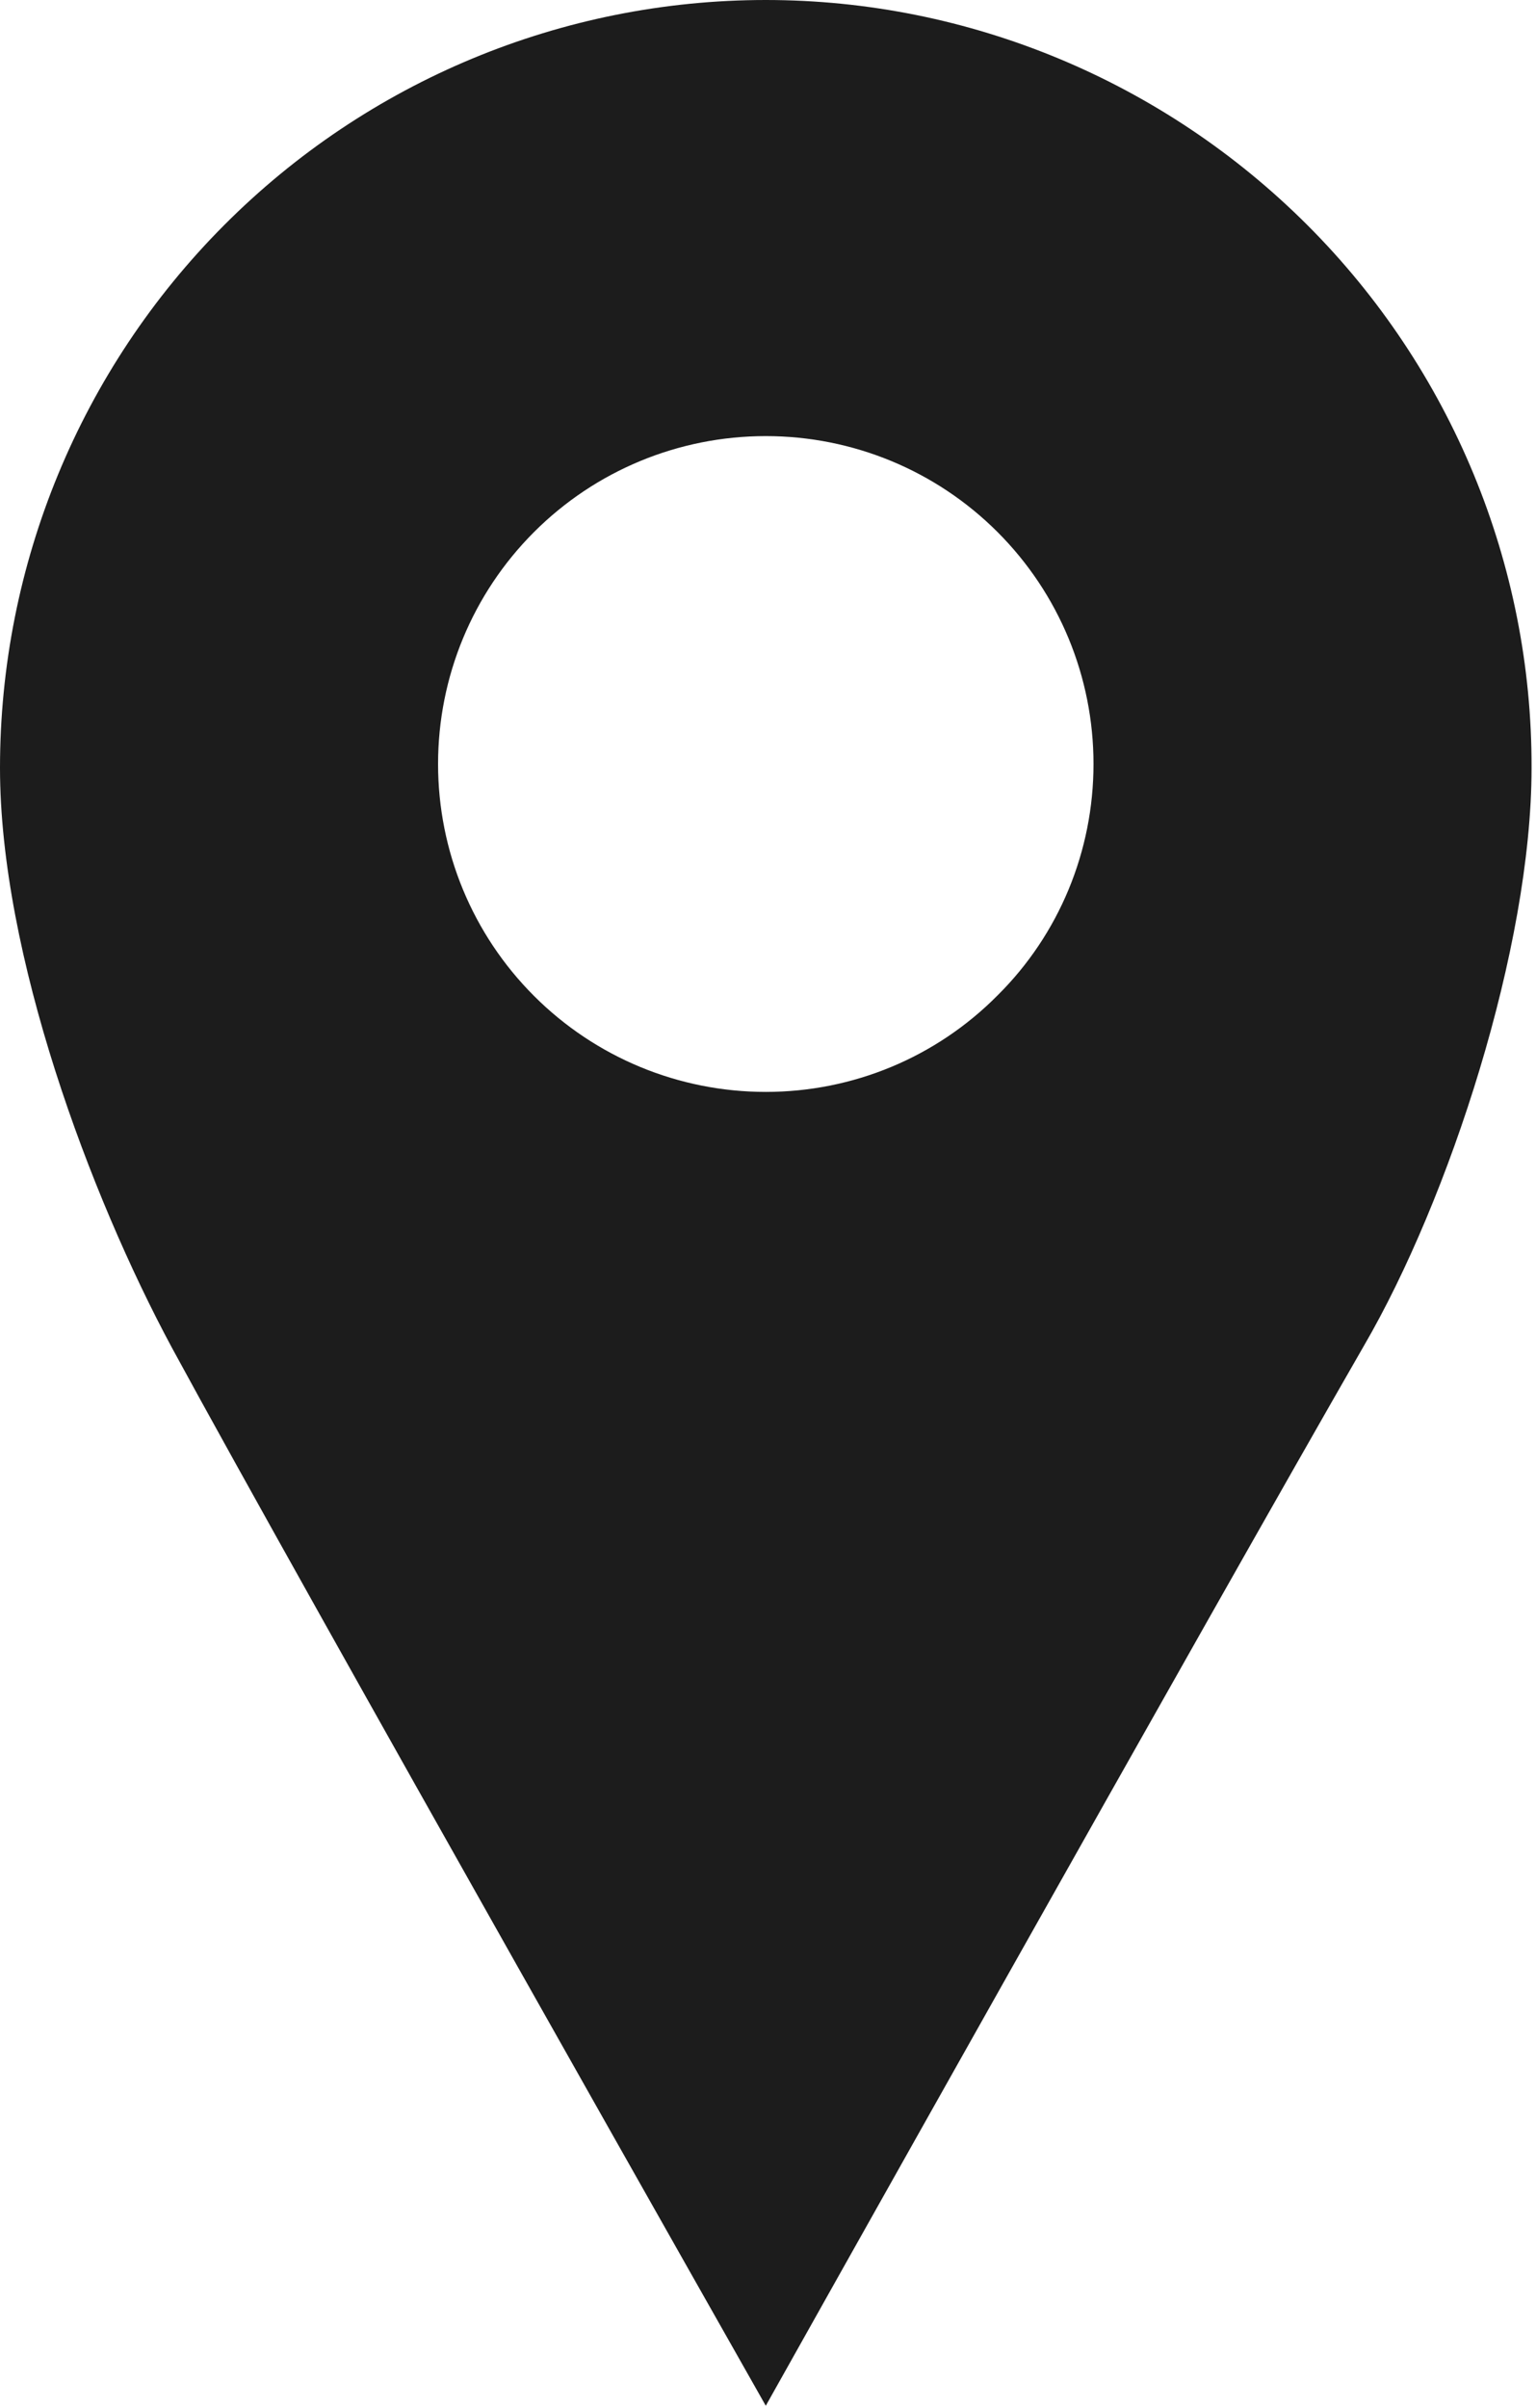
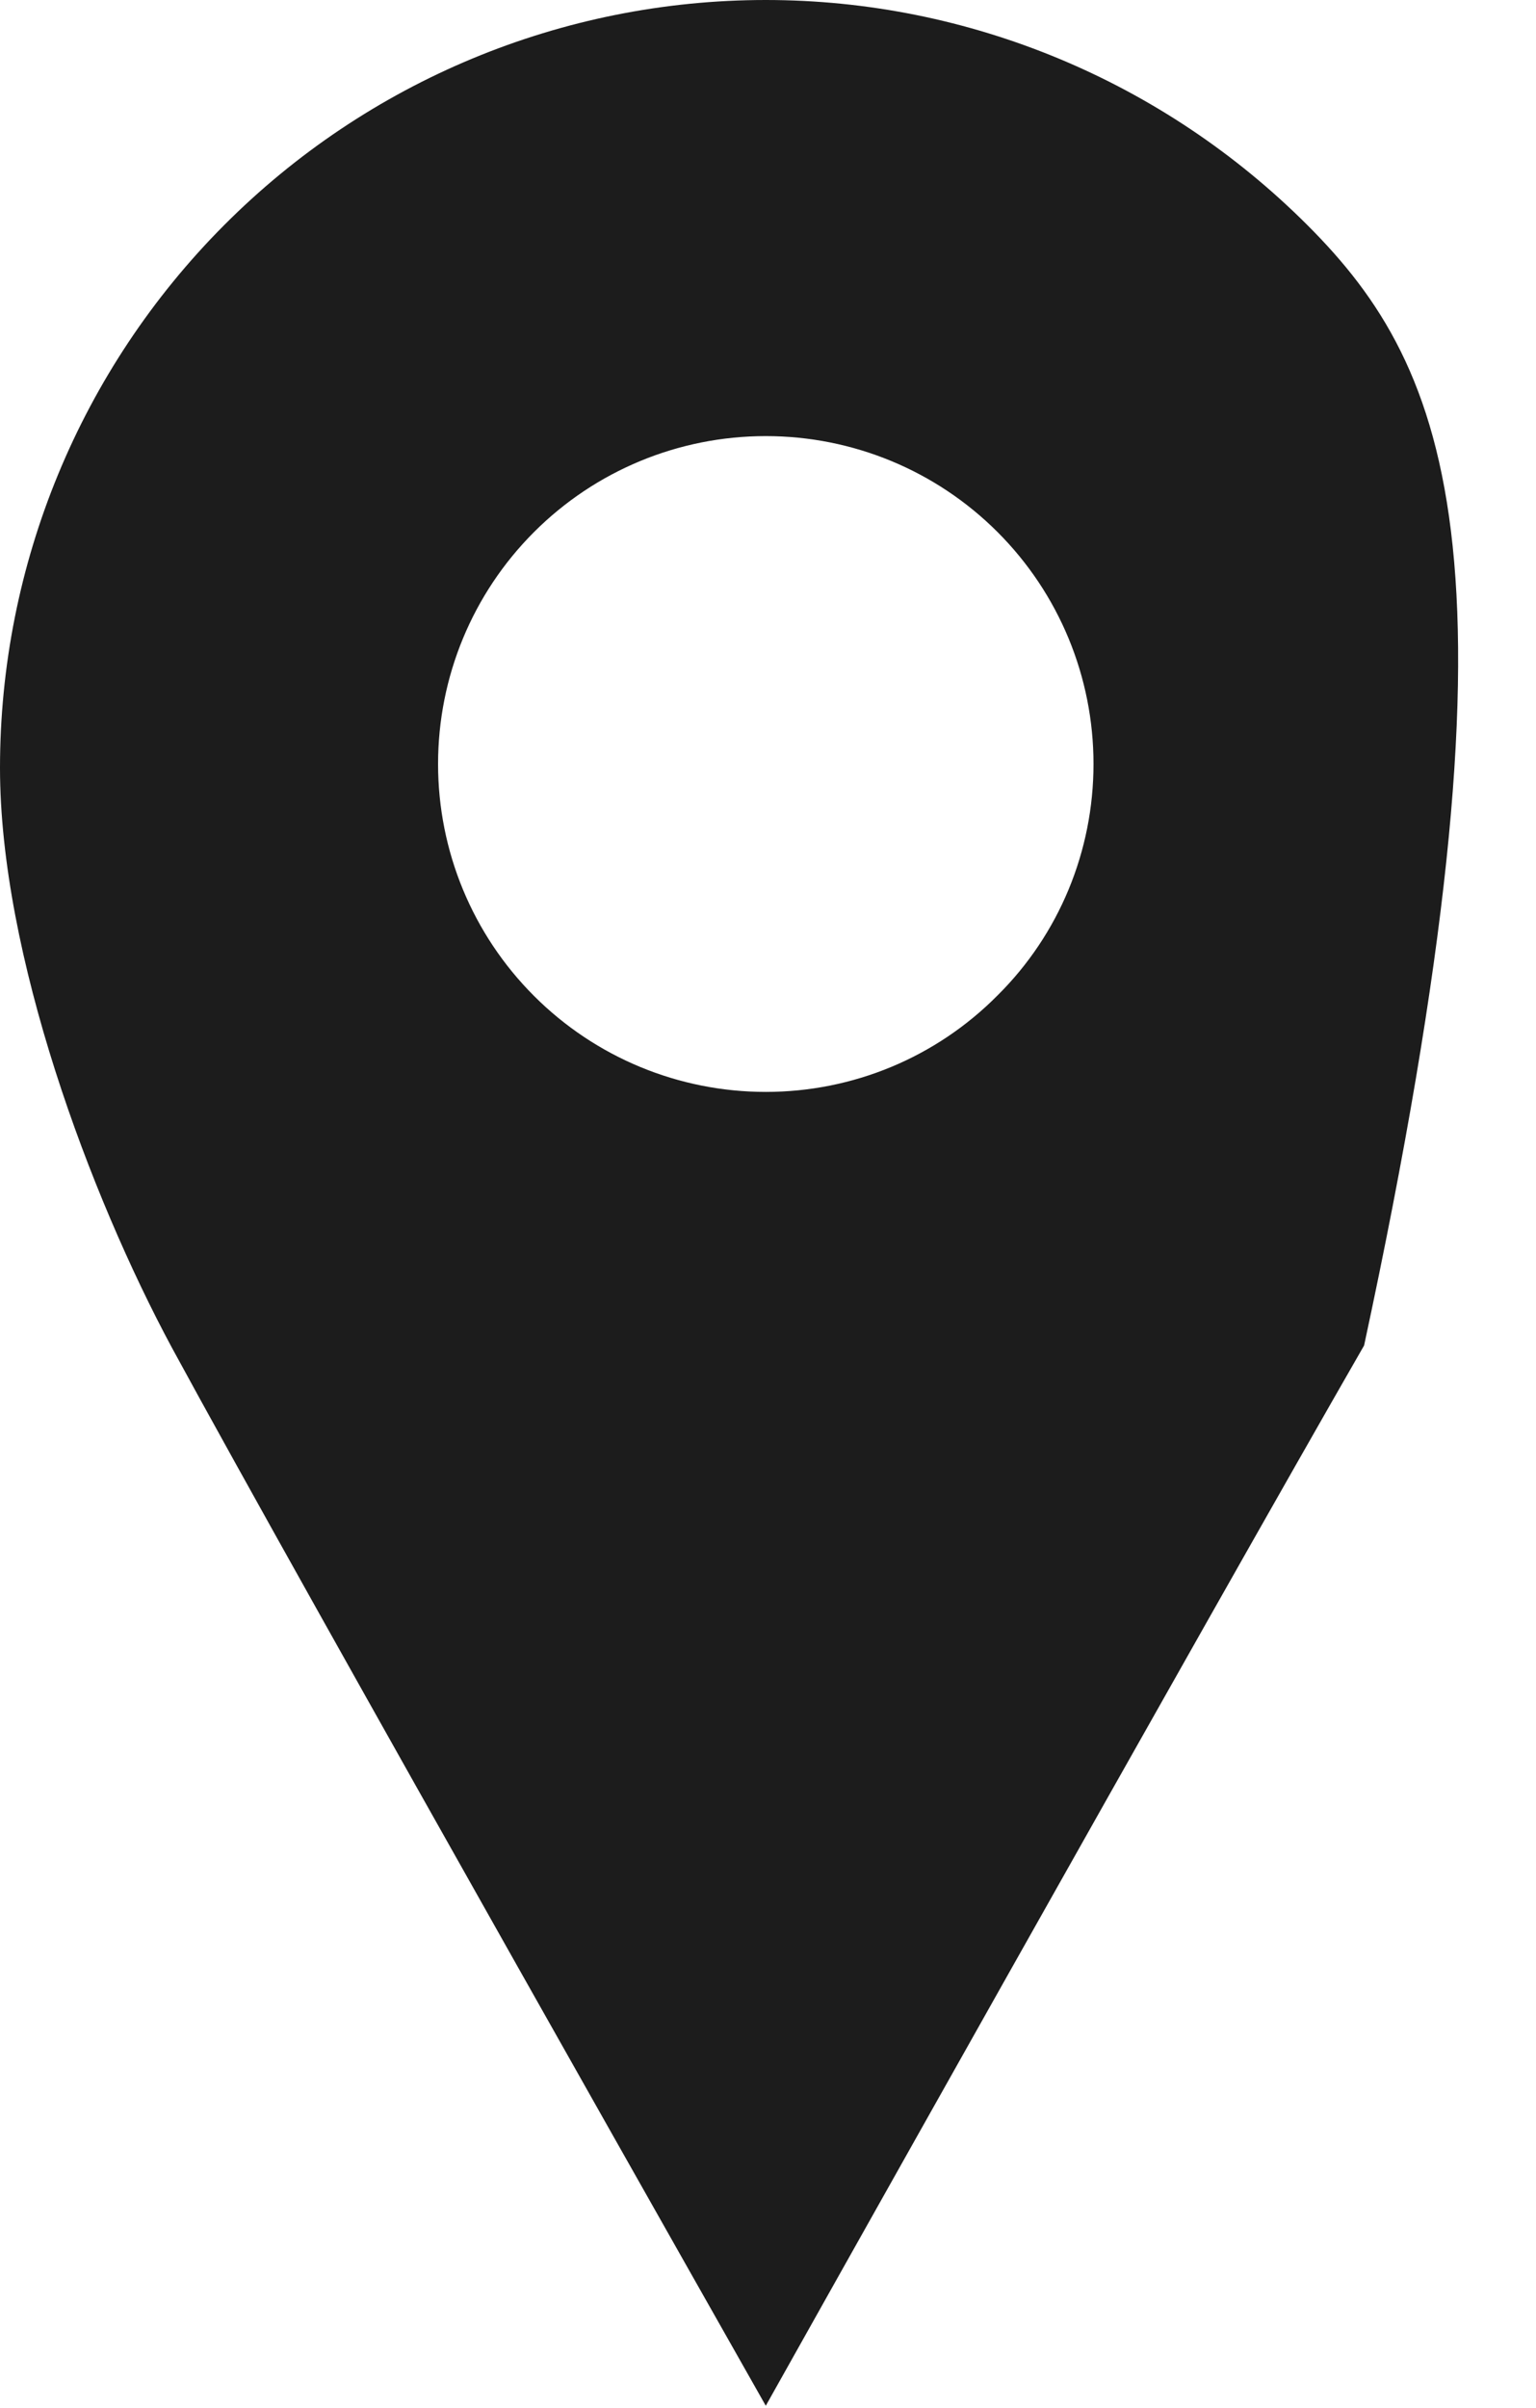
<svg xmlns="http://www.w3.org/2000/svg" width="277" height="434" viewBox="0 0 277 434" fill="none">
-   <path d="M138.1 0C101.4 0 66.3 14.6 40.4 40.6C14.5 66.6 0 101.7 0 138.4C0 172 16.2 215.4 31 242.9C54.4 286 138.1 433.6 138.1 433.6C138.1 433.6 218.6 290.1 246 242.5C261.3 216.2 276.2 170.8 276.2 138.4C276.3 101.7 261.7 66.5 235.8 40.6C209.9 14.7 174.8 0 138.1 0ZM138.1 196.8C122.4 196.8 107.4 190.6 96.3 179.5C85.2 168.4 79 153.4 79 137.7C79 122 85.2 107 96.3 95.9C107.4 84.8 122.4 78.6 138.1 78.6C153.8 78.6 168.8 84.8 179.9 95.9C191 107 197.2 122 197.2 137.7C197.2 153.4 191 168.4 179.9 179.4C168.8 190.6 153.8 196.8 138.1 196.8Z" fill="#1C1C1C" />
+   <path d="M138.1 0C101.4 0 66.3 14.6 40.4 40.6C14.5 66.6 0 101.7 0 138.4C0 172 16.2 215.4 31 242.9C54.4 286 138.1 433.6 138.1 433.6C138.1 433.6 218.6 290.1 246 242.5C276.3 101.7 261.7 66.5 235.8 40.6C209.9 14.7 174.8 0 138.1 0ZM138.1 196.8C122.4 196.8 107.4 190.6 96.3 179.5C85.2 168.4 79 153.4 79 137.7C79 122 85.2 107 96.3 95.9C107.4 84.8 122.4 78.6 138.1 78.6C153.8 78.6 168.8 84.8 179.9 95.9C191 107 197.2 122 197.2 137.7C197.2 153.4 191 168.4 179.9 179.4C168.8 190.6 153.8 196.8 138.1 196.8Z" fill="#1C1C1C" />
</svg>